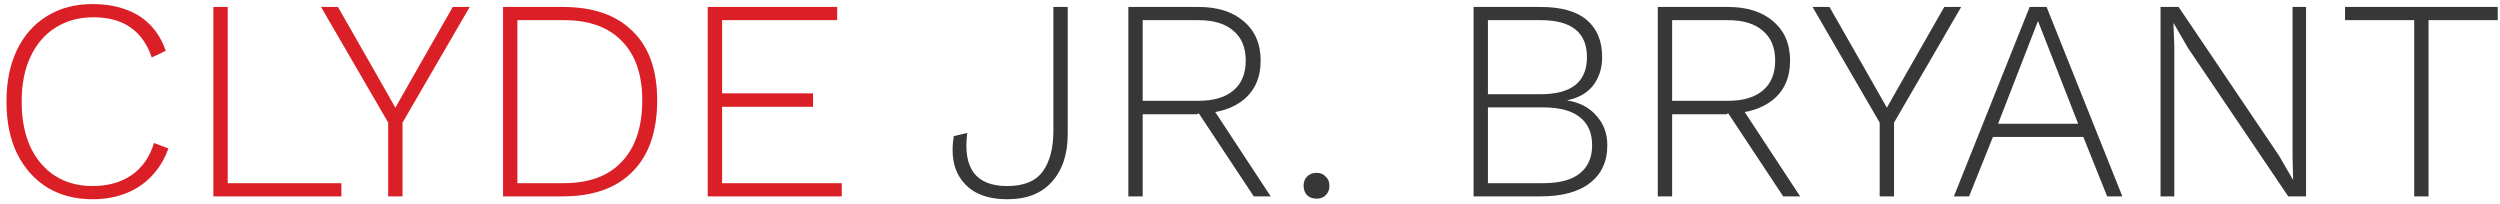
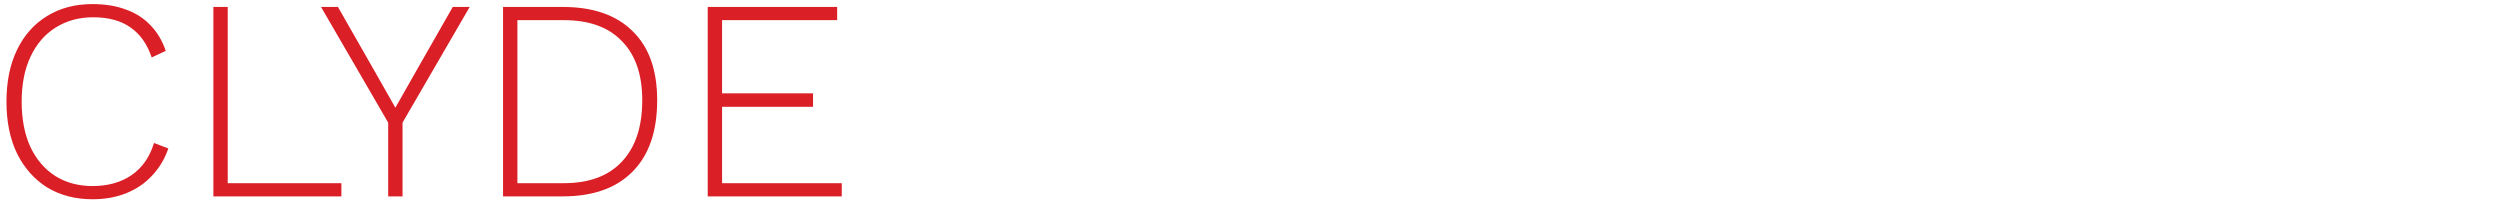
<svg xmlns="http://www.w3.org/2000/svg" width="331" height="27" viewBox="0 0 331 27" fill="none">
  <path d="M22.288 19.654C21.807 21.047 21.085 22.251 20.122 23.264C19.185 24.277 18.045 25.05 16.702 25.582C15.385 26.114 13.903 26.38 12.256 26.38C9.976 26.38 7.975 25.861 6.252 24.822C4.555 23.758 3.225 22.263 2.262 20.338C1.325 18.413 0.856 16.12 0.856 13.46C0.856 10.8 1.325 8.507 2.262 6.582C3.199 4.657 4.517 3.175 6.214 2.136C7.937 1.072 9.938 0.54 12.218 0.54C13.915 0.54 15.397 0.781 16.664 1.262C17.956 1.718 19.045 2.415 19.932 3.352C20.819 4.264 21.49 5.391 21.946 6.734L20.084 7.608C19.501 5.86 18.577 4.543 17.31 3.656C16.043 2.744 14.384 2.288 12.332 2.288C10.457 2.288 8.798 2.744 7.354 3.656C5.935 4.543 4.833 5.822 4.048 7.494C3.263 9.141 2.87 11.129 2.87 13.46C2.87 15.765 3.25 17.754 4.01 19.426C4.795 21.098 5.897 22.39 7.316 23.302C8.735 24.189 10.381 24.632 12.256 24.632C14.283 24.632 16.005 24.151 17.424 23.188C18.843 22.2 19.831 20.781 20.388 18.932L22.288 19.654ZM30.152 24.252H45.2V26H28.252V0.92H30.152V24.252ZM62.188 0.92L53.296 16.234V26H51.396V16.234L42.504 0.92H44.746L49.648 9.508L52.346 14.258L55.044 9.508L59.946 0.92H62.188ZM74.508 0.92C78.51 0.92 81.588 1.984 83.742 4.112C85.92 6.215 87.01 9.267 87.01 13.27C87.01 17.399 85.92 20.553 83.742 22.732C81.588 24.911 78.51 26 74.508 26H66.604V0.92H74.508ZM74.66 24.252C78.004 24.252 80.562 23.302 82.336 21.402C84.134 19.502 85.034 16.791 85.034 13.27C85.034 9.875 84.134 7.266 82.336 5.442C80.562 3.593 78.004 2.668 74.66 2.668H68.504V24.252H74.66ZM93.703 26V0.92H110.84V2.668H95.603V12.358H107.648V14.144H95.603V24.252H111.448V26H93.703Z" fill="#DB1F26" />
-   <path d="M141.368 0.92V17.716C141.368 20.401 140.672 22.517 139.278 24.062C137.91 25.607 135.947 26.38 133.388 26.38C131.615 26.38 130.146 26.038 128.98 25.354C127.84 24.645 127.03 23.669 126.548 22.428C126.092 21.187 126.004 19.717 126.282 18.02L128.068 17.602C127.764 19.907 128.043 21.655 128.904 22.846C129.791 24.037 131.273 24.632 133.35 24.632C135.554 24.632 137.125 23.986 138.062 22.694C139 21.402 139.468 19.603 139.468 17.298V0.92H141.368ZM158.703 0.92C161.211 0.92 163.2 1.553 164.669 2.82C166.164 4.087 166.911 5.822 166.911 8.026C166.911 10.23 166.164 11.953 164.669 13.194C163.175 14.41 161.173 15.018 158.665 15.018L158.475 15.132H151.293V26H149.393V0.92H158.703ZM158.665 13.346C160.692 13.346 162.237 12.89 163.301 11.978C164.391 11.066 164.935 9.749 164.935 8.026C164.935 6.303 164.391 4.986 163.301 4.074C162.237 3.137 160.692 2.668 158.665 2.668H151.293V13.346H158.665ZM160.147 13.688L168.241 26H165.999L158.551 14.752L160.147 13.688ZM174.308 22.884C174.815 22.884 175.22 23.049 175.524 23.378C175.853 23.682 176.018 24.087 176.018 24.594C176.018 25.101 175.853 25.519 175.524 25.848C175.22 26.152 174.815 26.304 174.308 26.304C173.801 26.304 173.383 26.152 173.054 25.848C172.75 25.519 172.598 25.101 172.598 24.594C172.598 24.087 172.75 23.682 173.054 23.378C173.383 23.049 173.801 22.884 174.308 22.884ZM195.102 26V0.92H203.956C206.717 0.92 208.769 1.503 210.112 2.668C211.454 3.808 212.126 5.442 212.126 7.57C212.126 9.014 211.733 10.255 210.948 11.294C210.162 12.307 209.022 12.966 207.528 13.27V13.308C209.149 13.561 210.428 14.233 211.366 15.322C212.328 16.386 212.81 17.691 212.81 19.236C212.81 21.364 212.05 23.023 210.53 24.214C209.01 25.405 206.818 26 203.956 26H195.102ZM197.002 24.252H204.336C206.489 24.252 208.098 23.821 209.162 22.96C210.251 22.099 210.796 20.857 210.796 19.236C210.796 17.589 210.251 16.348 209.162 15.512C208.098 14.651 206.489 14.22 204.336 14.22H197.002V24.252ZM197.002 12.472H203.994C208.072 12.472 210.112 10.838 210.112 7.57C210.112 4.302 208.072 2.668 203.994 2.668H197.002V12.472ZM228.801 0.92C231.309 0.92 233.298 1.553 234.767 2.82C236.262 4.087 237.009 5.822 237.009 8.026C237.009 10.23 236.262 11.953 234.767 13.194C233.273 14.41 231.271 15.018 228.763 15.018L228.573 15.132H221.391V26H219.491V0.92H228.801ZM228.763 13.346C230.79 13.346 232.335 12.89 233.399 11.978C234.489 11.066 235.033 9.749 235.033 8.026C235.033 6.303 234.489 4.986 233.399 4.074C232.335 3.137 230.79 2.668 228.763 2.668H221.391V13.346H228.763ZM230.245 13.688L238.339 26H236.097L228.649 14.752L230.245 13.688ZM259.662 0.92L250.77 16.234V26H248.87V16.234L239.978 0.92H242.22L247.122 9.508L249.82 14.258L252.518 9.508L257.42 0.92H259.662ZM281.001 26H278.987L275.833 18.134H263.863L260.709 26H258.695L268.727 0.92H270.969L281.001 26ZM264.547 16.386H275.149L269.829 2.782L264.547 16.386ZM305.321 0.92V26H302.965L289.665 6.316L287.803 3.086H287.765L287.879 6.126V26H286.055V0.92H288.449L301.711 20.566L303.611 23.834L303.535 20.794V0.92H305.321ZM330.699 0.92V2.668H321.541V26H319.641V2.668H310.483V0.92H330.699Z" fill="#373737" />
</svg>